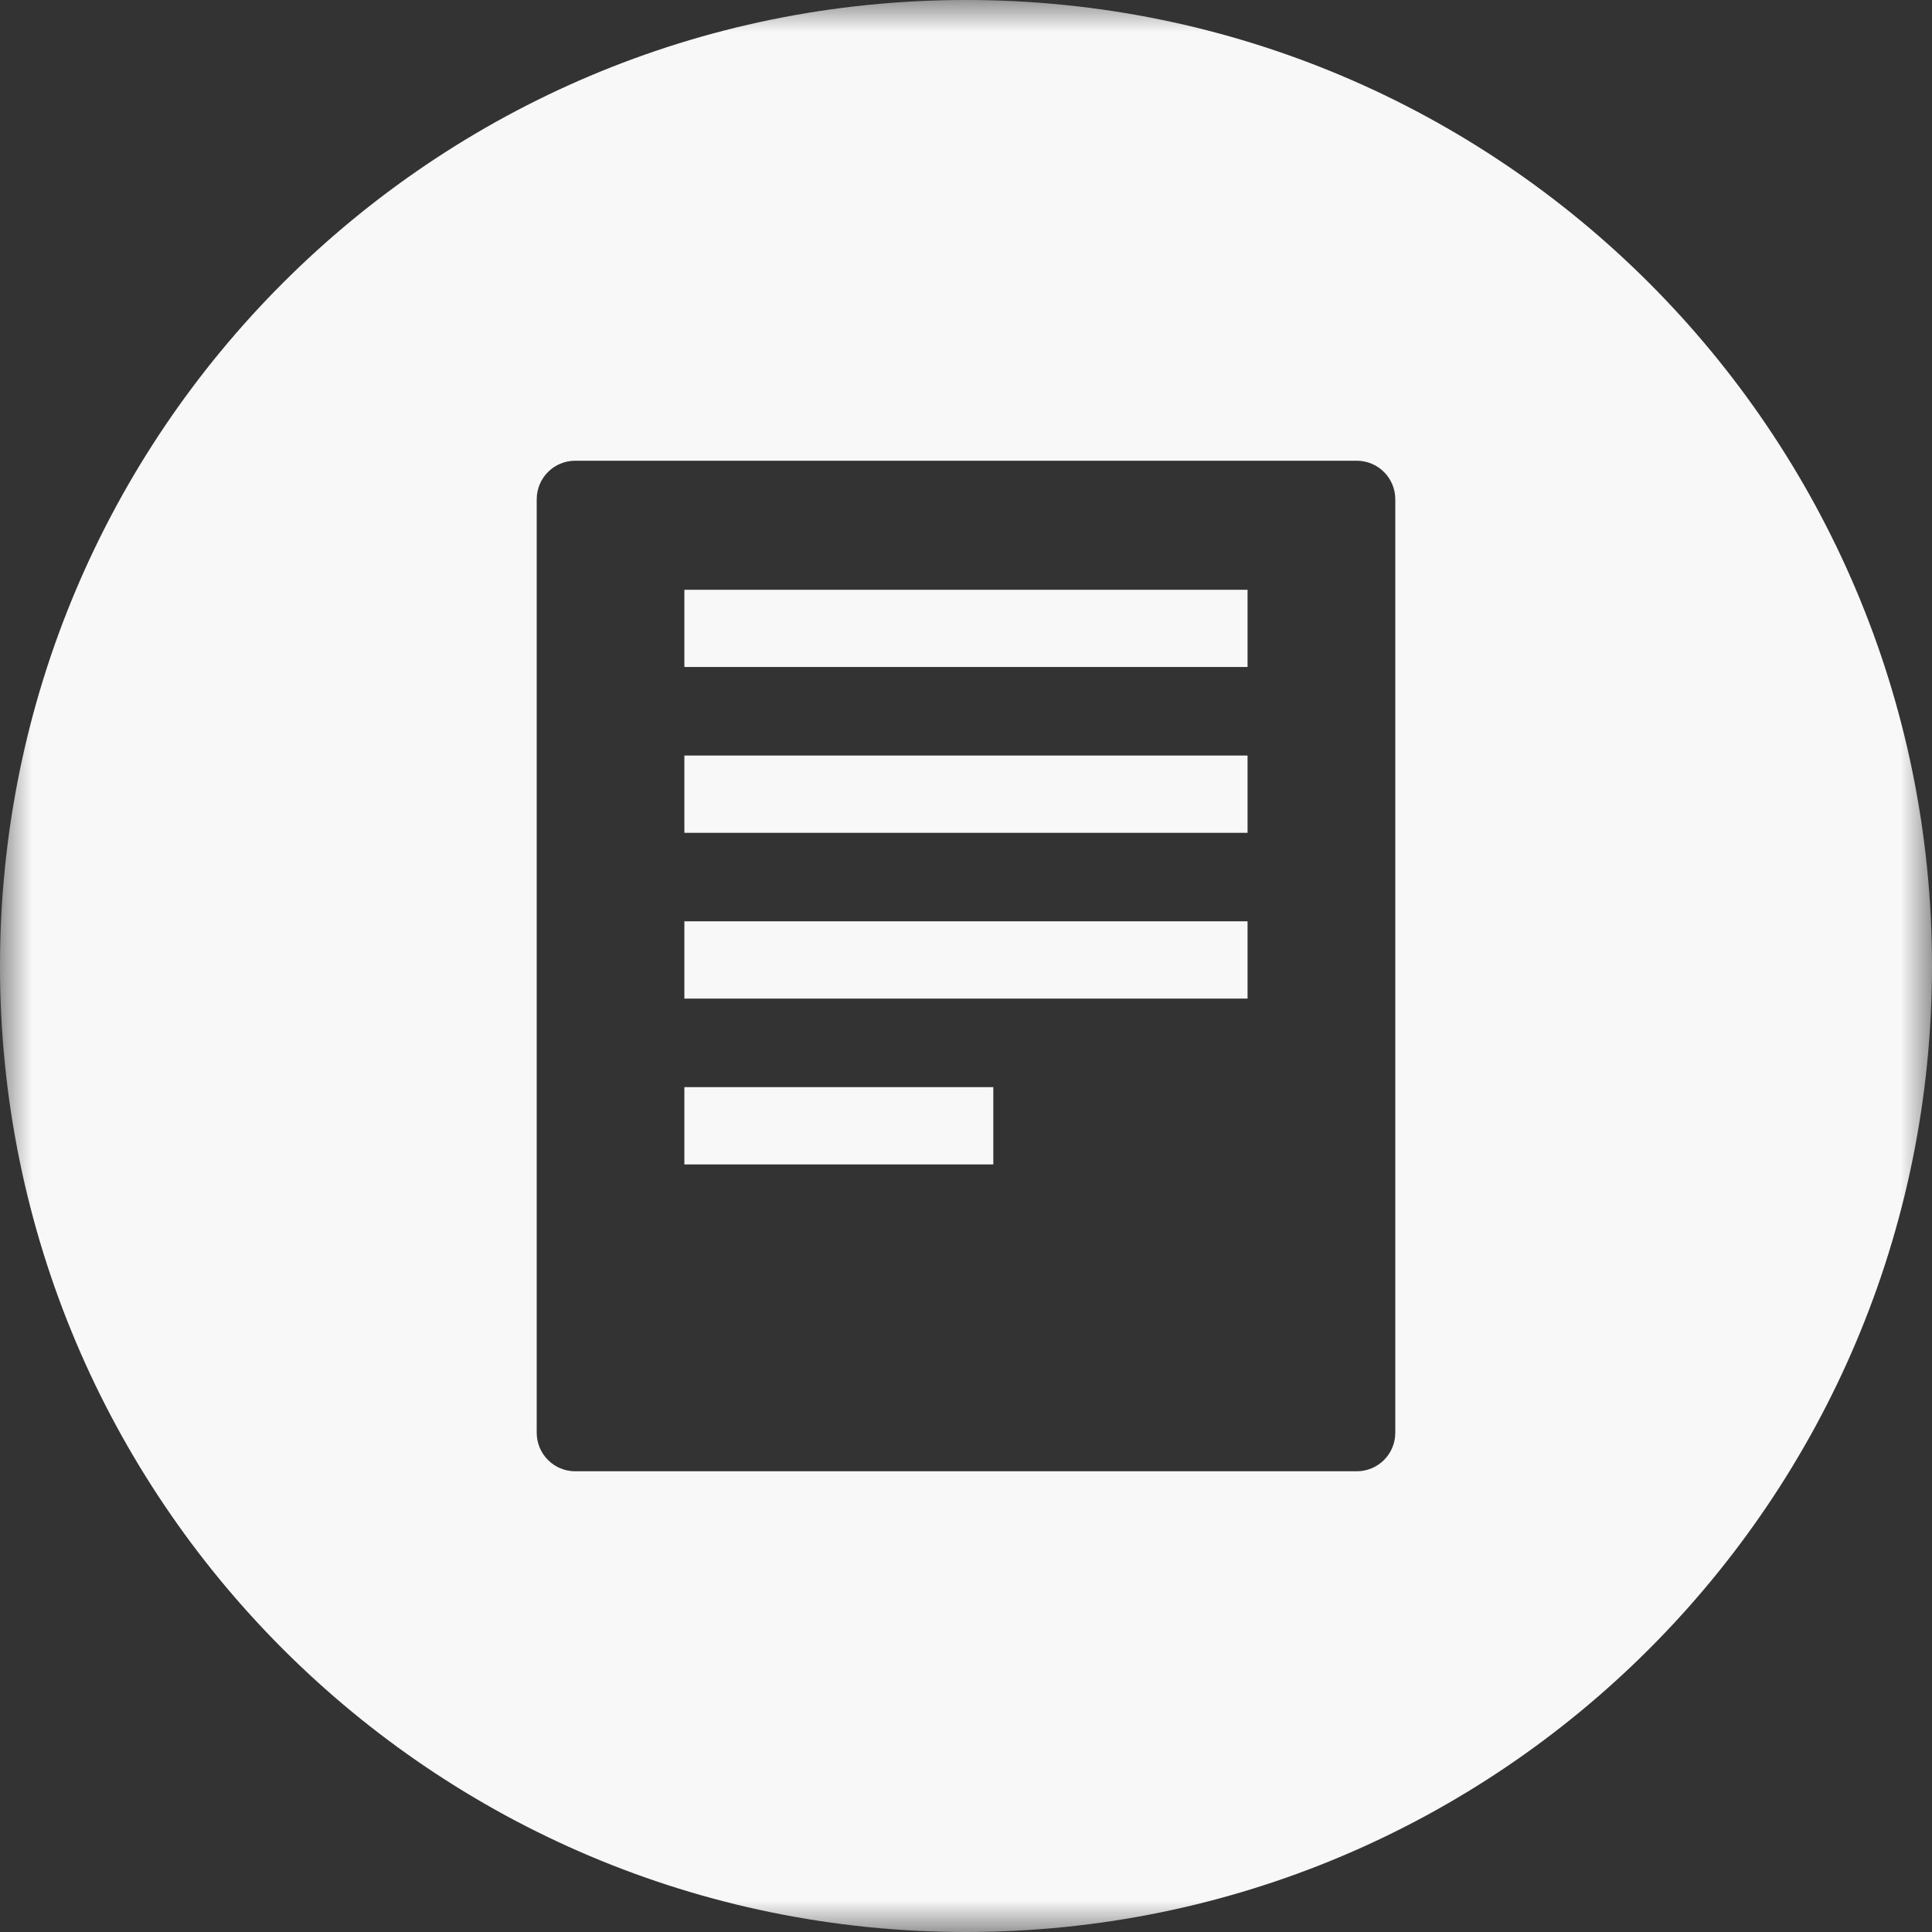
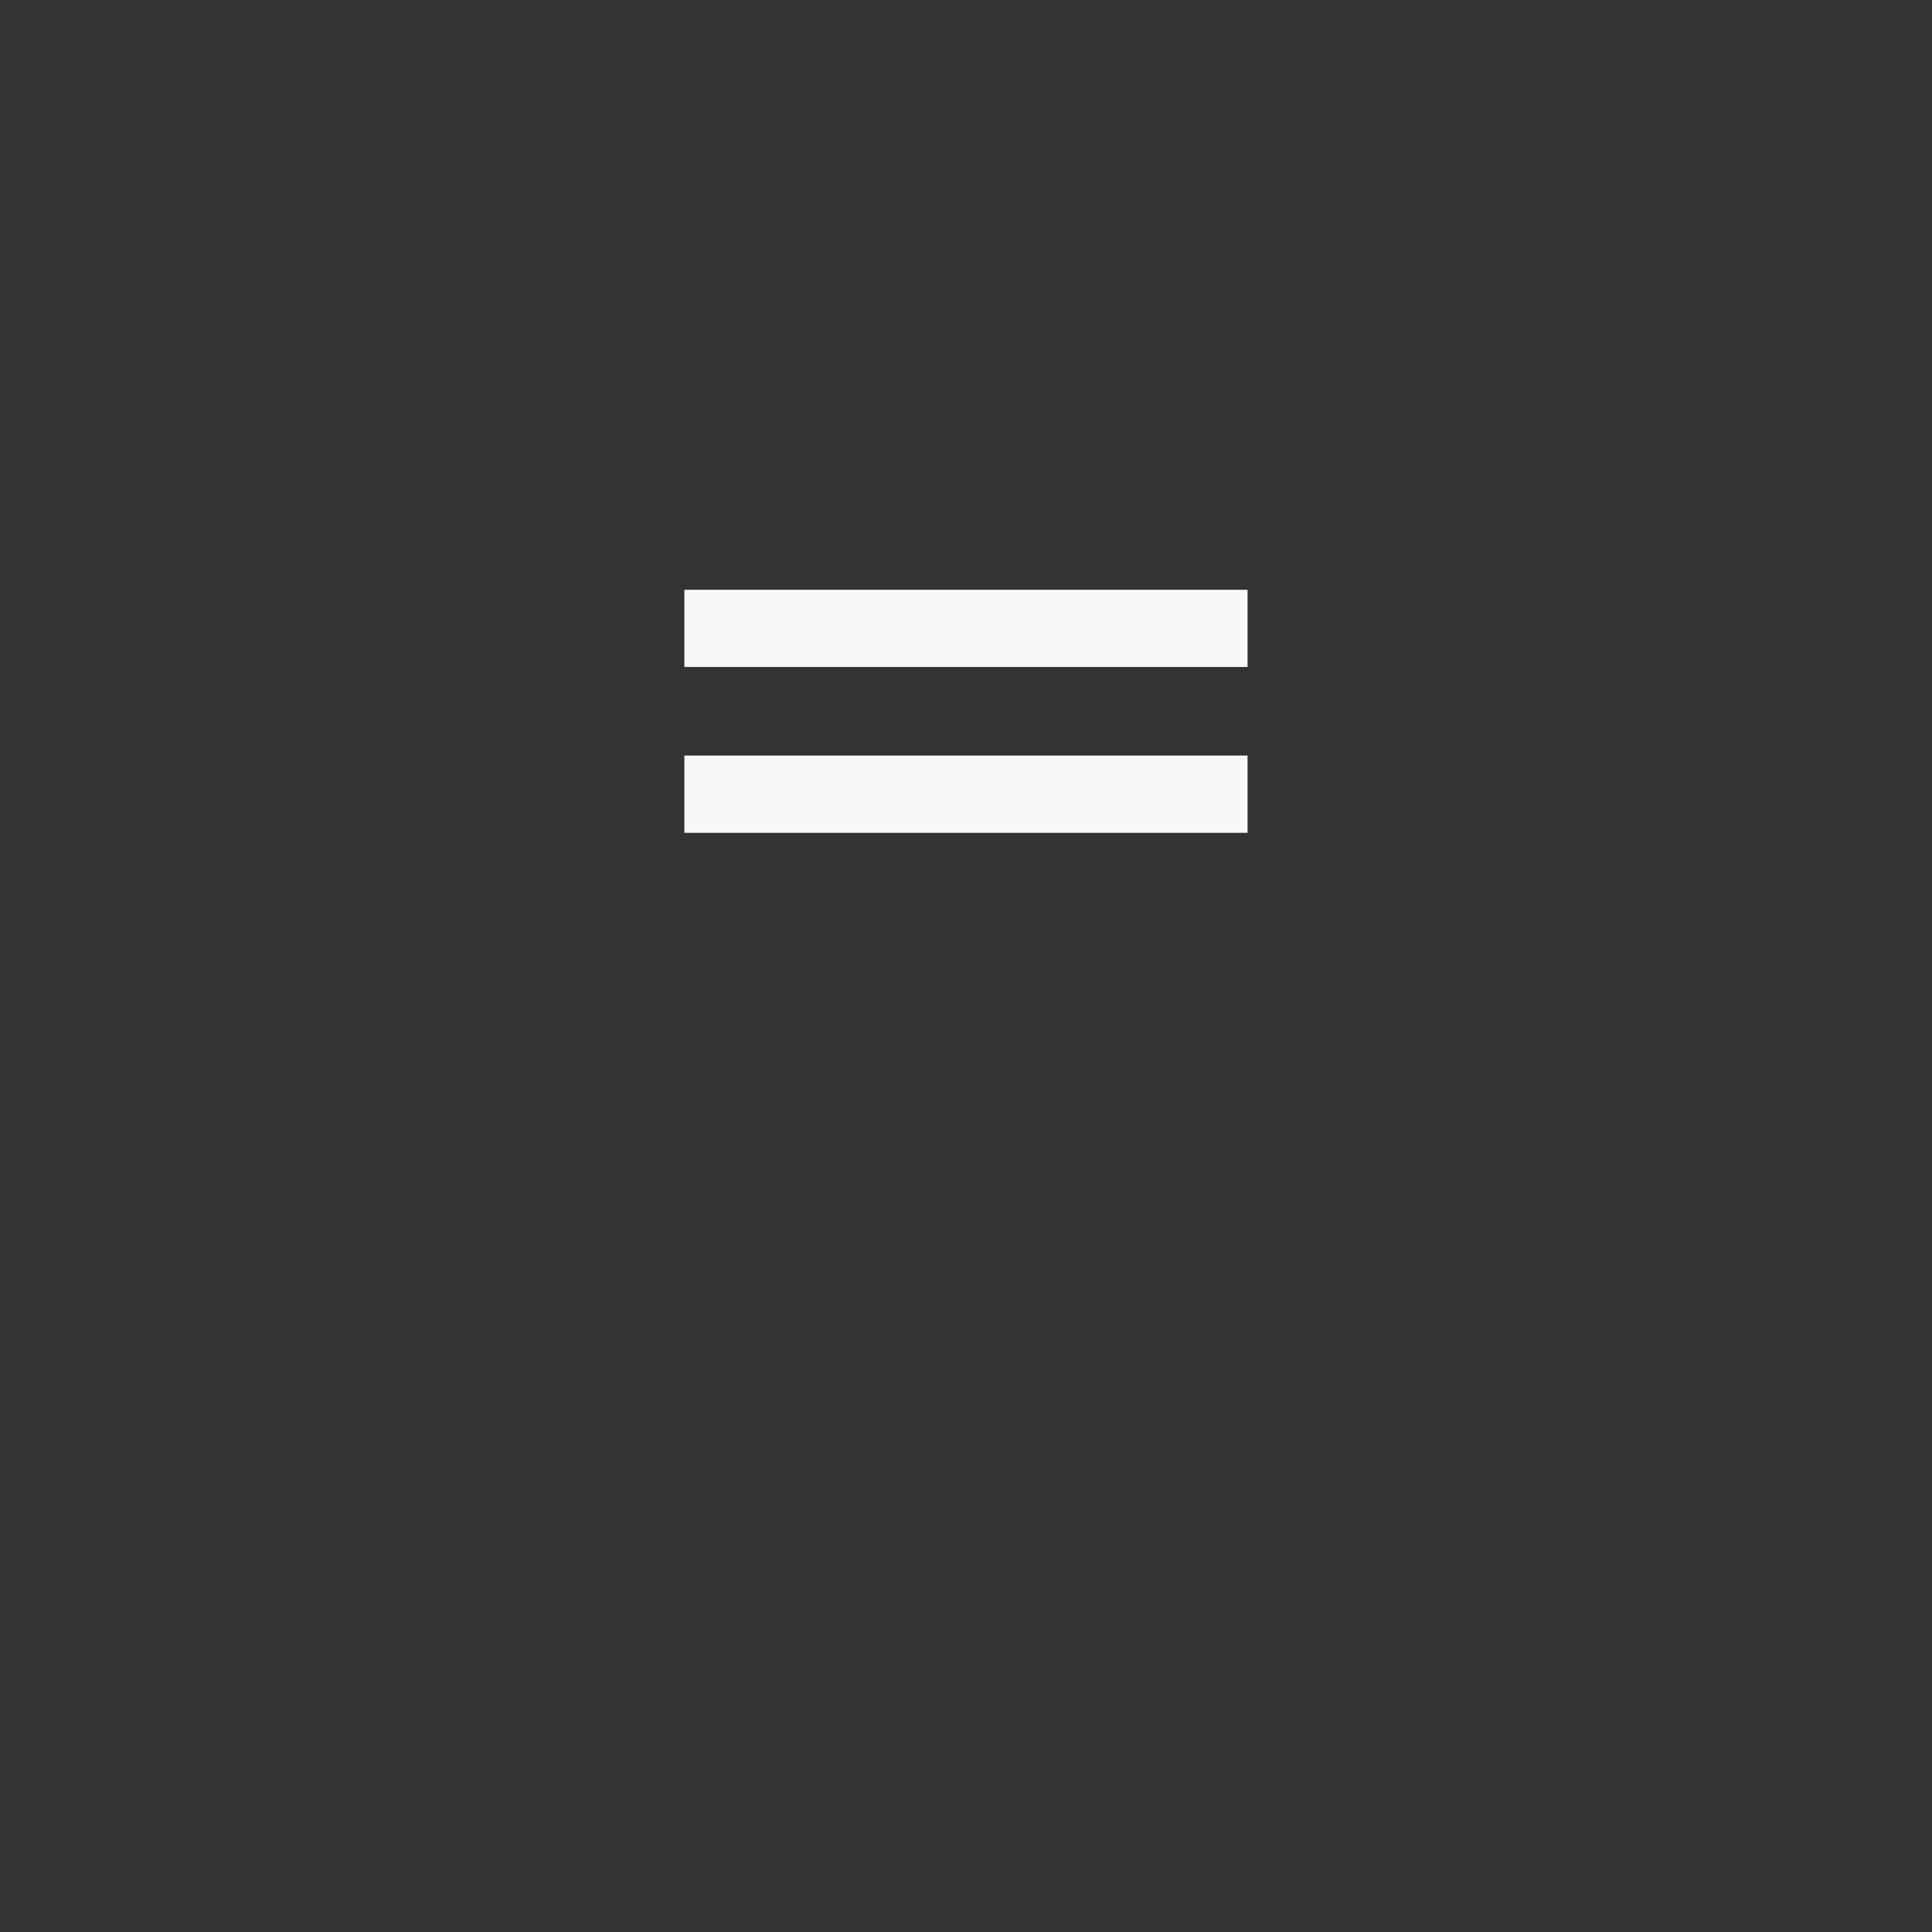
<svg xmlns="http://www.w3.org/2000/svg" xmlns:xlink="http://www.w3.org/1999/xlink" width="30px" height="30px" viewBox="0 0 30 30" version="1.1">
  <rect x="0" y="0" width="30" height="30" fill="#333333" stroke="none" />
  <title>Icon_Q</title>
  <desc>Created with Sketch.</desc>
  <defs>
-     <polygon id="path-1" points="0 0 30 0 30 30 0 30" />
-   </defs>
+     </defs>
  <g id="Symbol" stroke="none" stroke-width="1" fill="none" fill-rule="evenodd">
    <g id="Bottom_Nav" transform="translate(-1256, -17)">
      <g id="Group">
        <g id="Icon_Q" transform="translate(1256, 17)">
          <polygon id="Fill-1" fill="#F8F8F8" points="10.627 12.932 19.372 12.932 19.372 11.732 10.627 11.732" />
-           <polygon id="Fill-2" fill="#F8F8F8" points="10.627 15.506 19.372 15.506 19.372 14.306 10.627 14.306" />
          <polygon id="Fill-3" fill="#F8F8F8" points="10.627 10.357 19.372 10.357 19.372 9.158 10.627 9.158" />
-           <polygon id="Fill-4" fill="#F8F8F8" points="10.627 18.081 15.424 18.081 15.424 16.881 10.627 16.881" />
          <g id="Group-7">
            <mask id="mask-2" fill="white">
              <use xlink:href="#path-1" />
            </mask>
            <g id="Clip-6" />
-             <path d="M21.666,22.247 C21.666,22.578 21.399,22.846 21.066,22.846 L8.933,22.846 C8.601,22.846 8.334,22.578 8.334,22.247 L8.334,7.753 C8.334,7.422 8.601,7.154 8.933,7.154 L21.066,7.154 C21.399,7.154 21.666,7.422 21.666,7.753 L21.666,22.247 Z M15,0 C6.715,0 -0,6.715 -0,15 C-0,23.285 6.715,30 15,30 C23.284,30 30,23.285 30,15 C30,6.715 23.284,0 15,0 Z" id="Fill-5" fill="#F8F8F8" mask="url(#mask-2)" />
+             <path d="M21.666,22.247 C21.666,22.578 21.399,22.846 21.066,22.846 L8.933,22.846 C8.601,22.846 8.334,22.578 8.334,22.247 L8.334,7.753 C8.334,7.422 8.601,7.154 8.933,7.154 L21.066,7.154 C21.399,7.154 21.666,7.422 21.666,7.753 L21.666,22.247 M15,0 C6.715,0 -0,6.715 -0,15 C-0,23.285 6.715,30 15,30 C23.284,30 30,23.285 30,15 C30,6.715 23.284,0 15,0 Z" id="Fill-5" fill="#F8F8F8" mask="url(#mask-2)" />
          </g>
        </g>
      </g>
    </g>
  </g>
</svg>